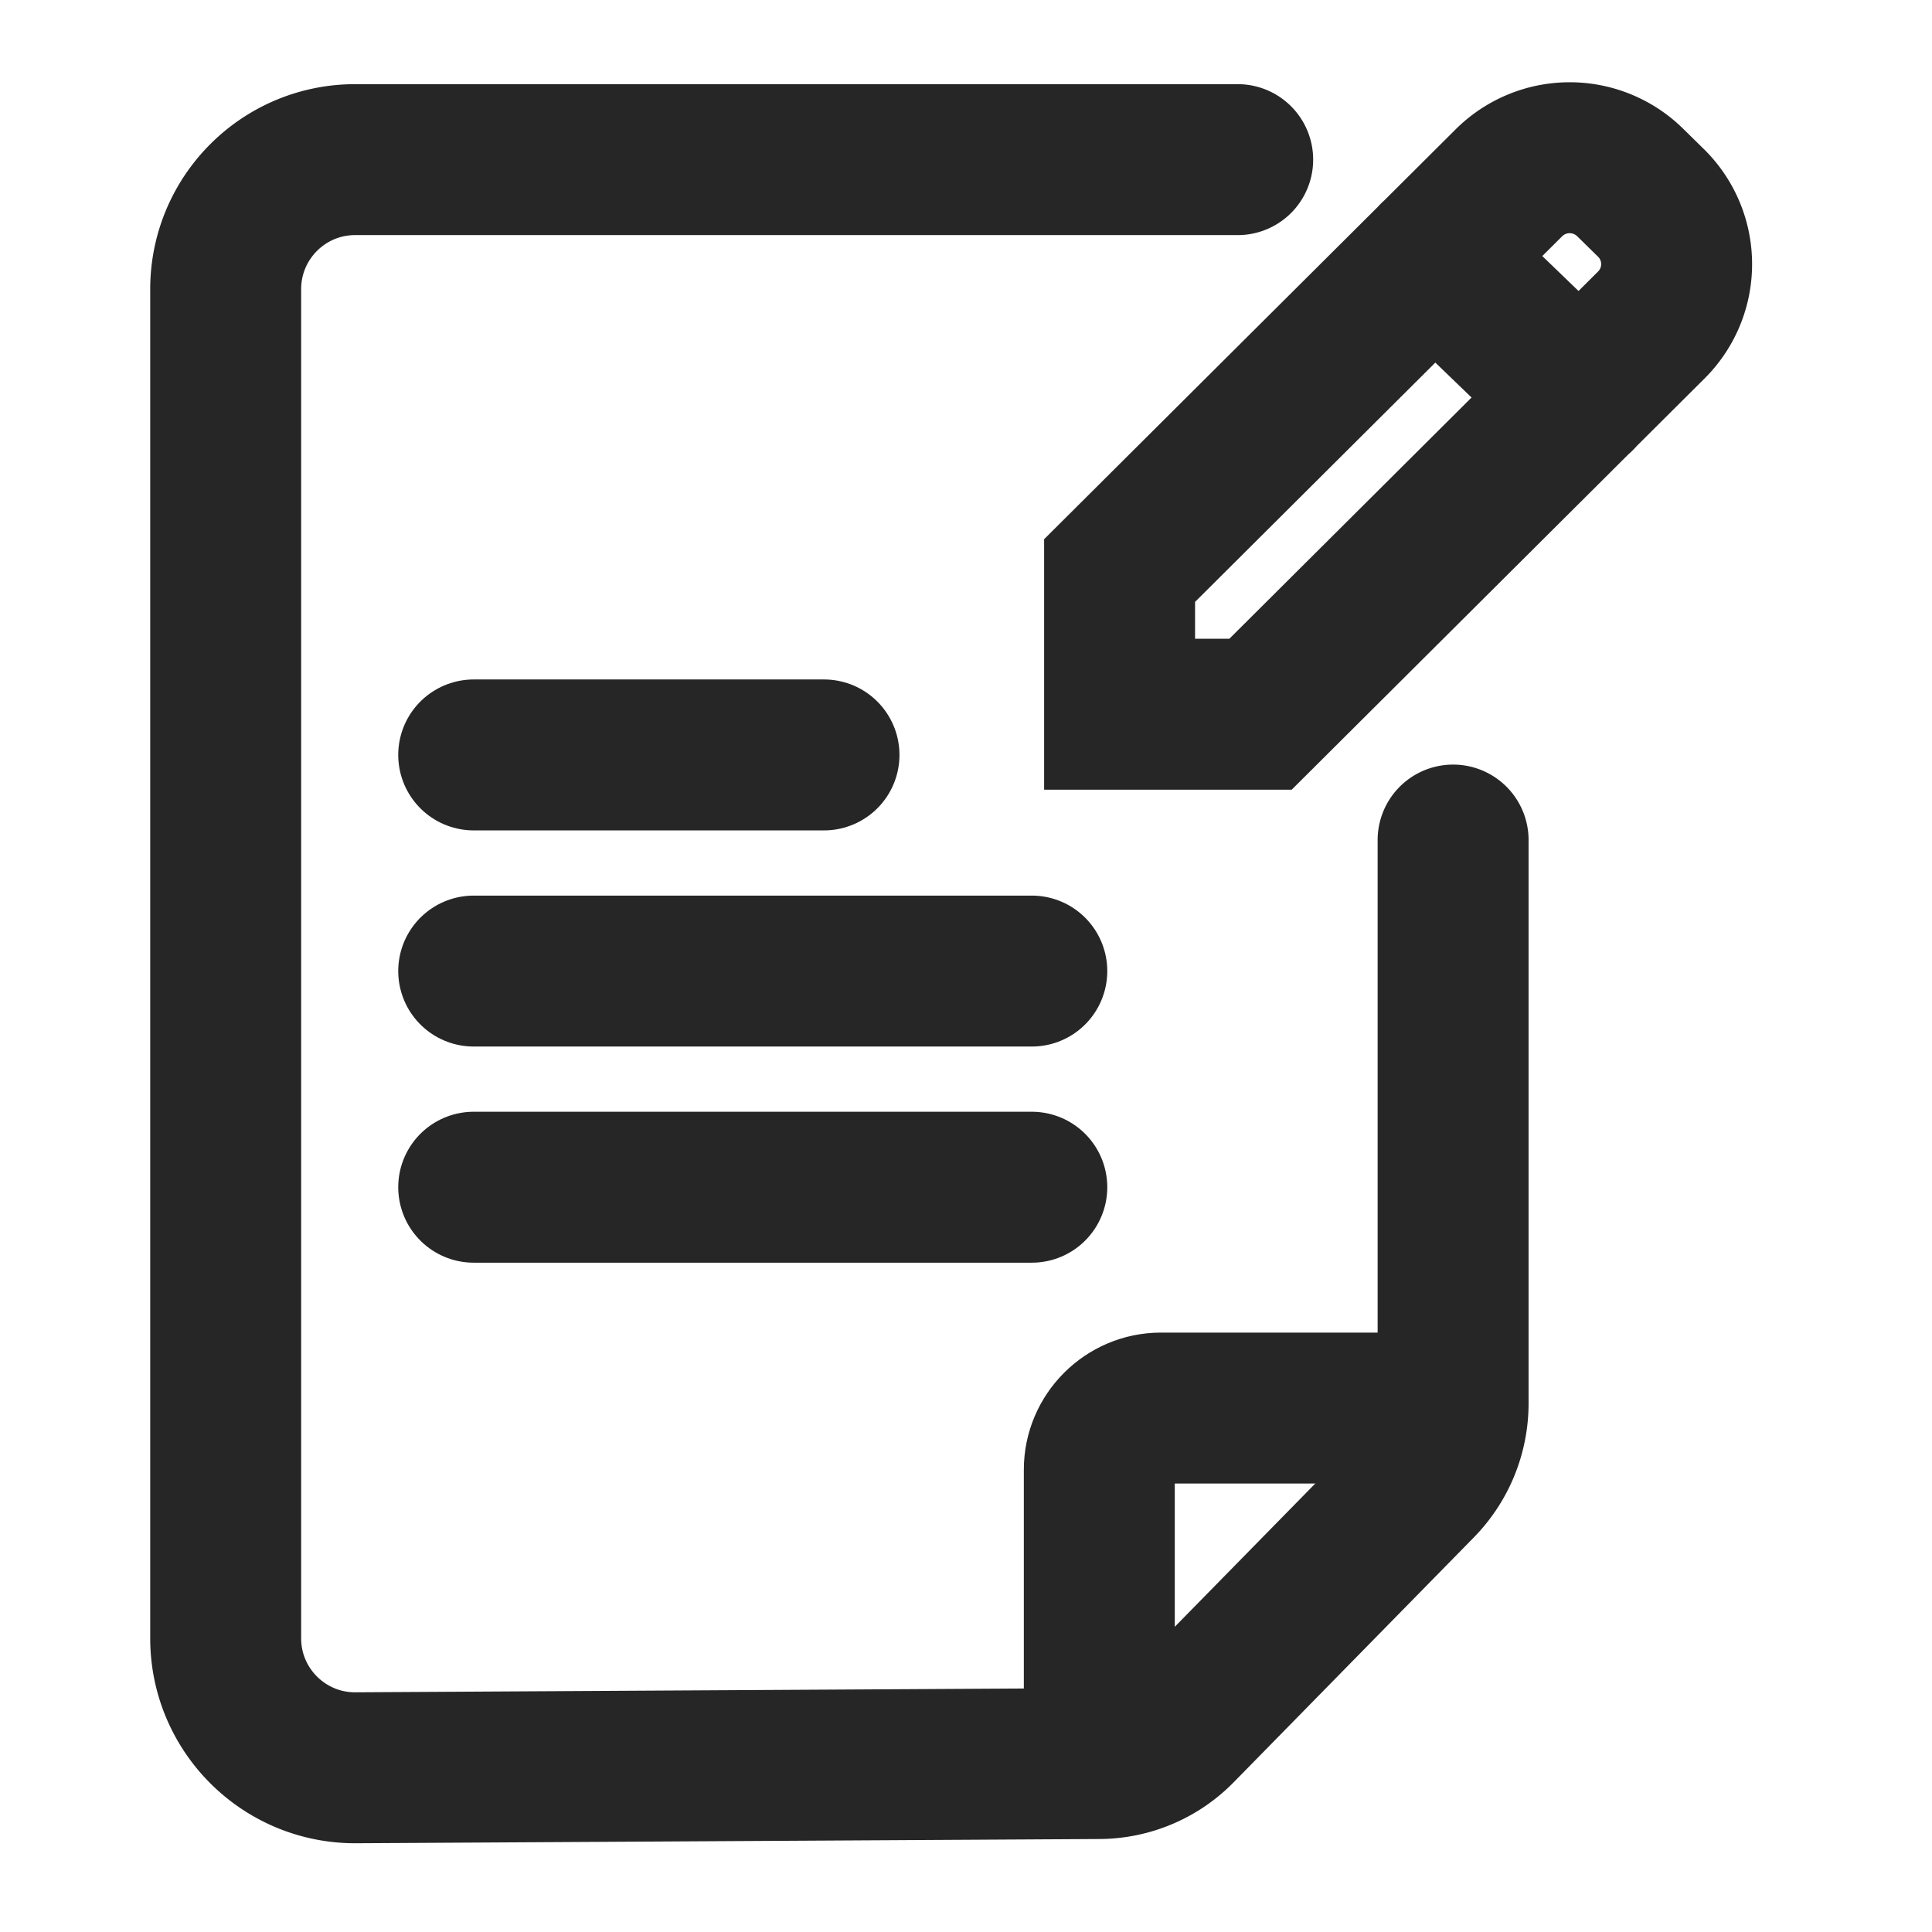
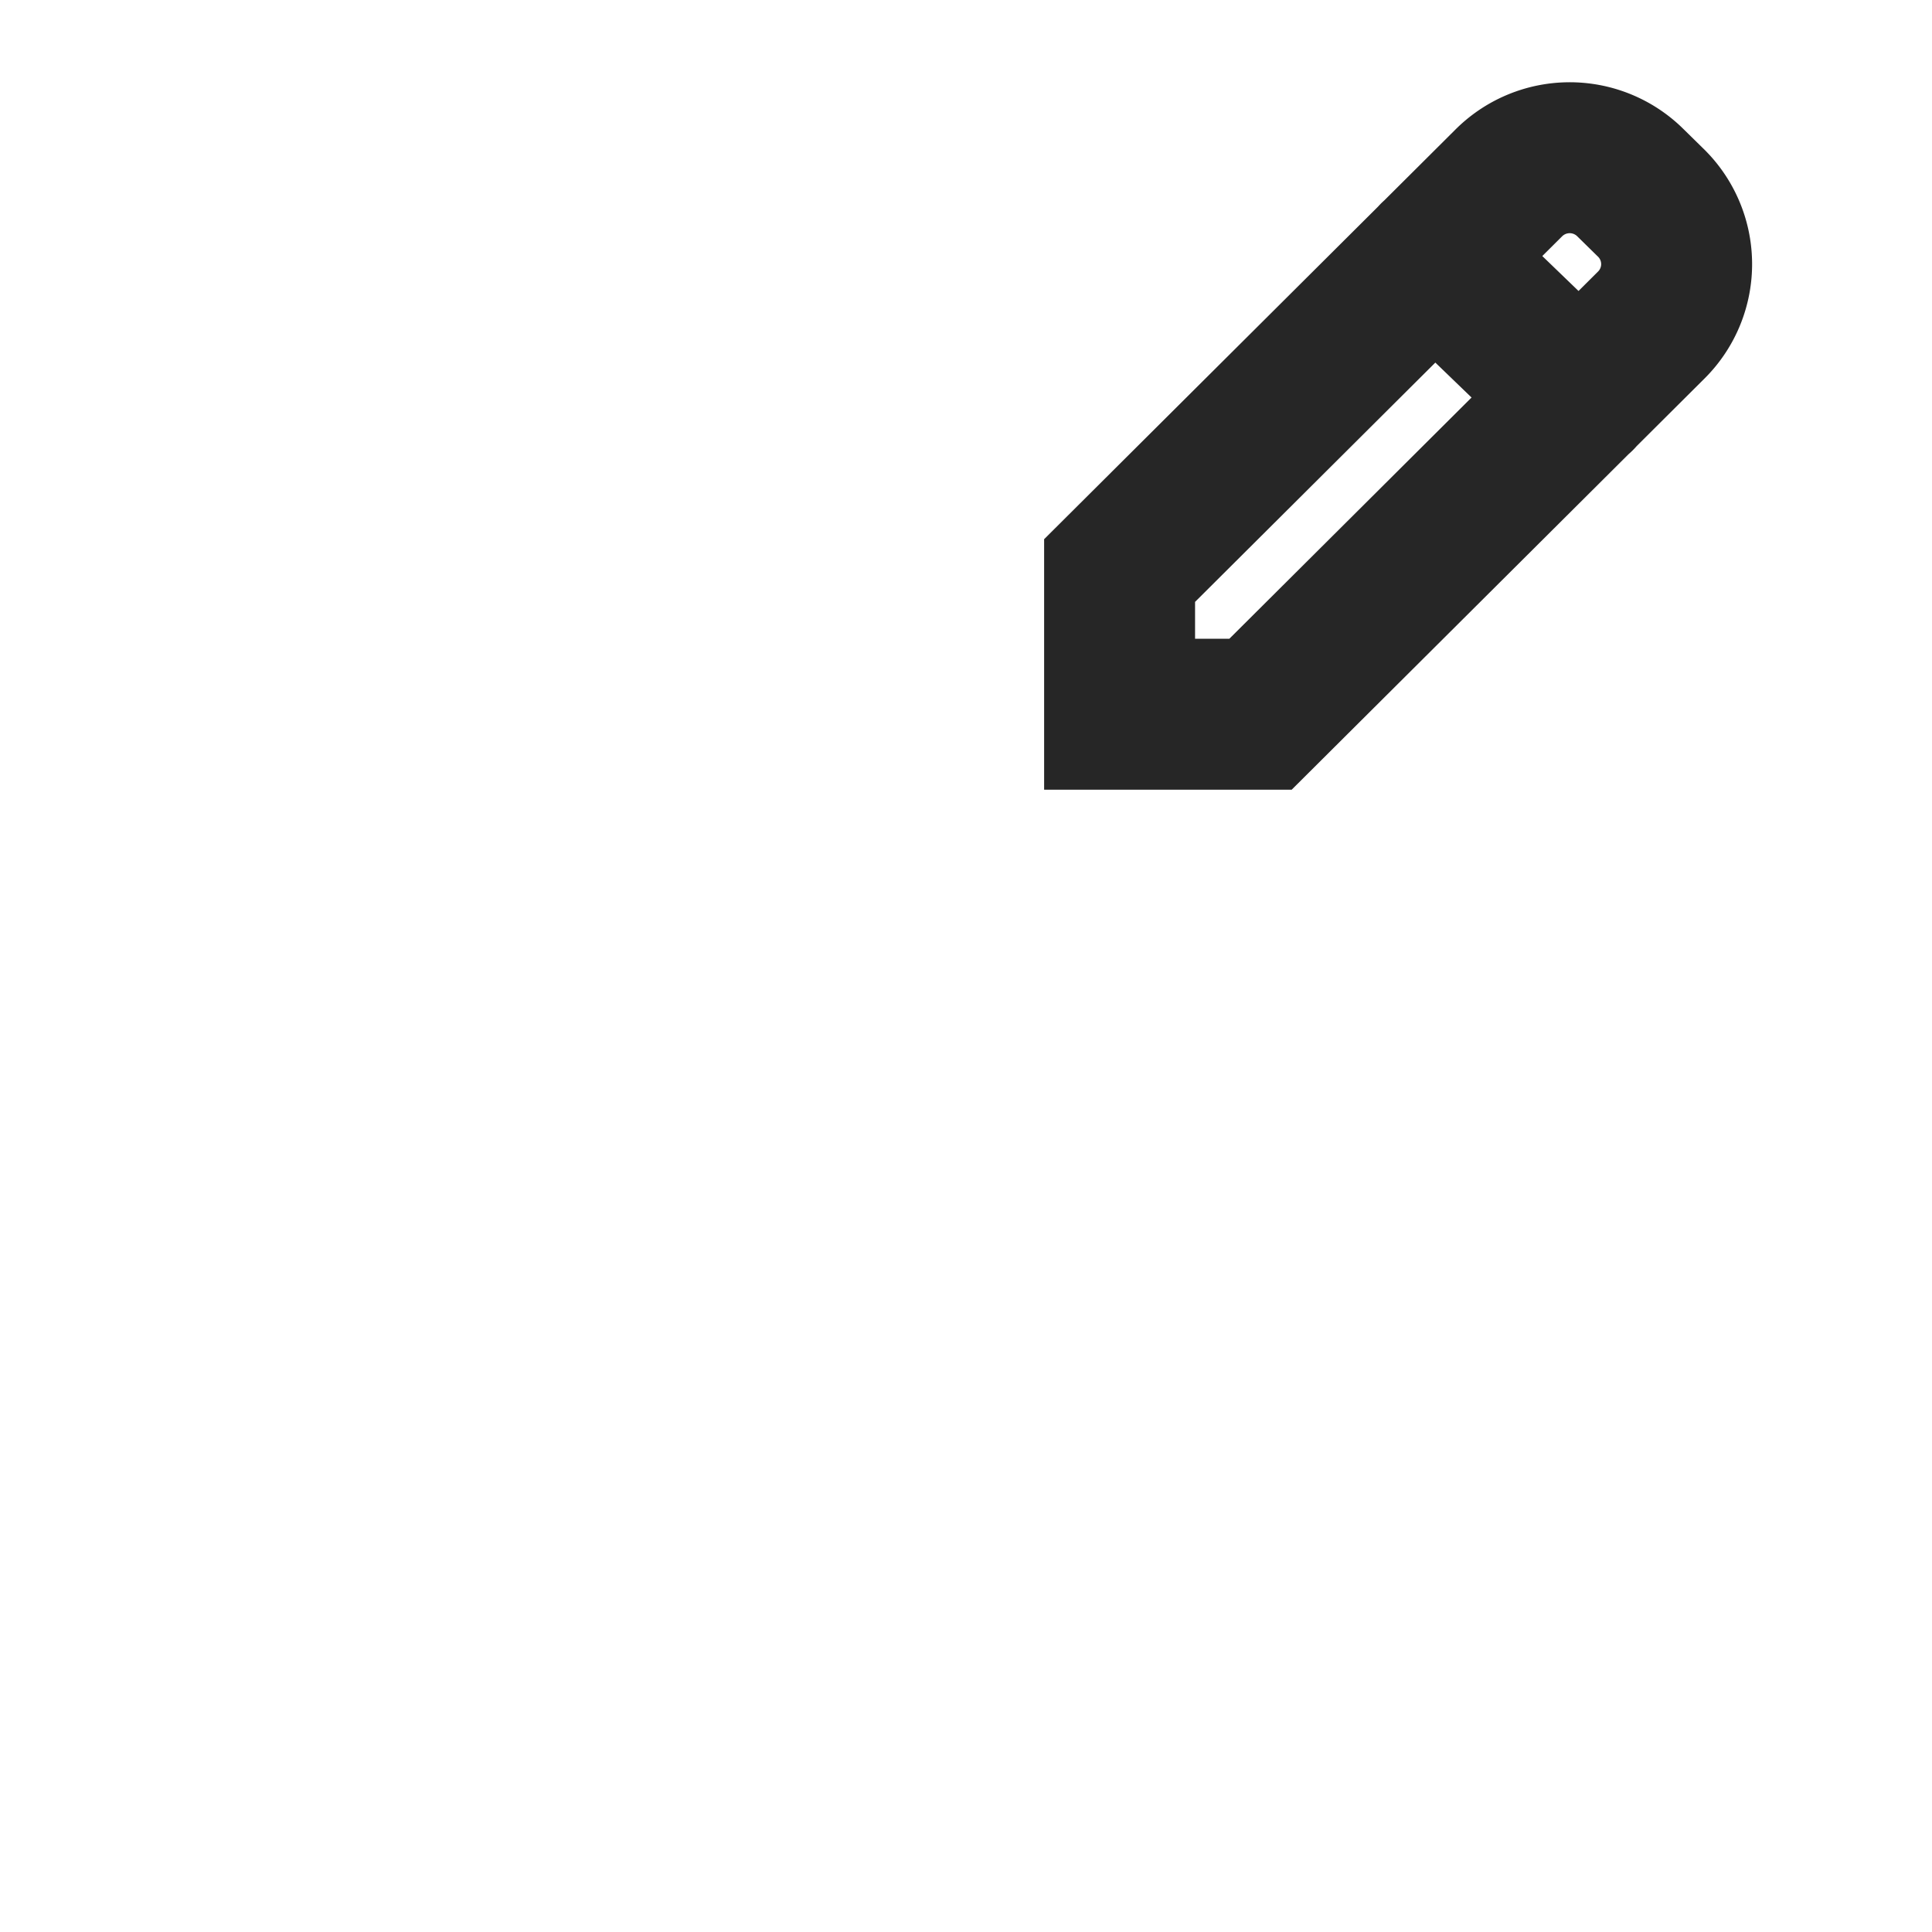
<svg xmlns="http://www.w3.org/2000/svg" width="16" height="16" fill="none">
  <path d="M12.493 1.517 9.272 4.725v1.19h1.167l3.235-3.222a.711.711 0 0 0-.009-1.02l-.168-.165a.714.714 0 0 0-1.004.009zM11.879 2.127l1.202 1.159" stroke="#262626" stroke-width="1.25" stroke-miterlimit="10" stroke-linecap="round" />
-   <path d="M10.25 1.322H2.941c-.592 0-1.072.48-1.072 1.073v11.173c0 .592.48 1.072 1.072 1.072l6.157-.035a.942.942 0 0 0 .675-.285l1.989-2.028a.961.961 0 0 0 .272-.666V6.957" stroke="#262626" stroke-width="1.25" stroke-miterlimit="10" stroke-linecap="round" />
-   <path d="M9.104 14.601v-2.43c0-.28.23-.51.51-.51h2.322M3.923 9.832h4.622M3.923 8.042h4.622M3.923 6.252h2.901" stroke="#262626" stroke-width="1.25" stroke-miterlimit="10" stroke-linecap="round" />
</svg>